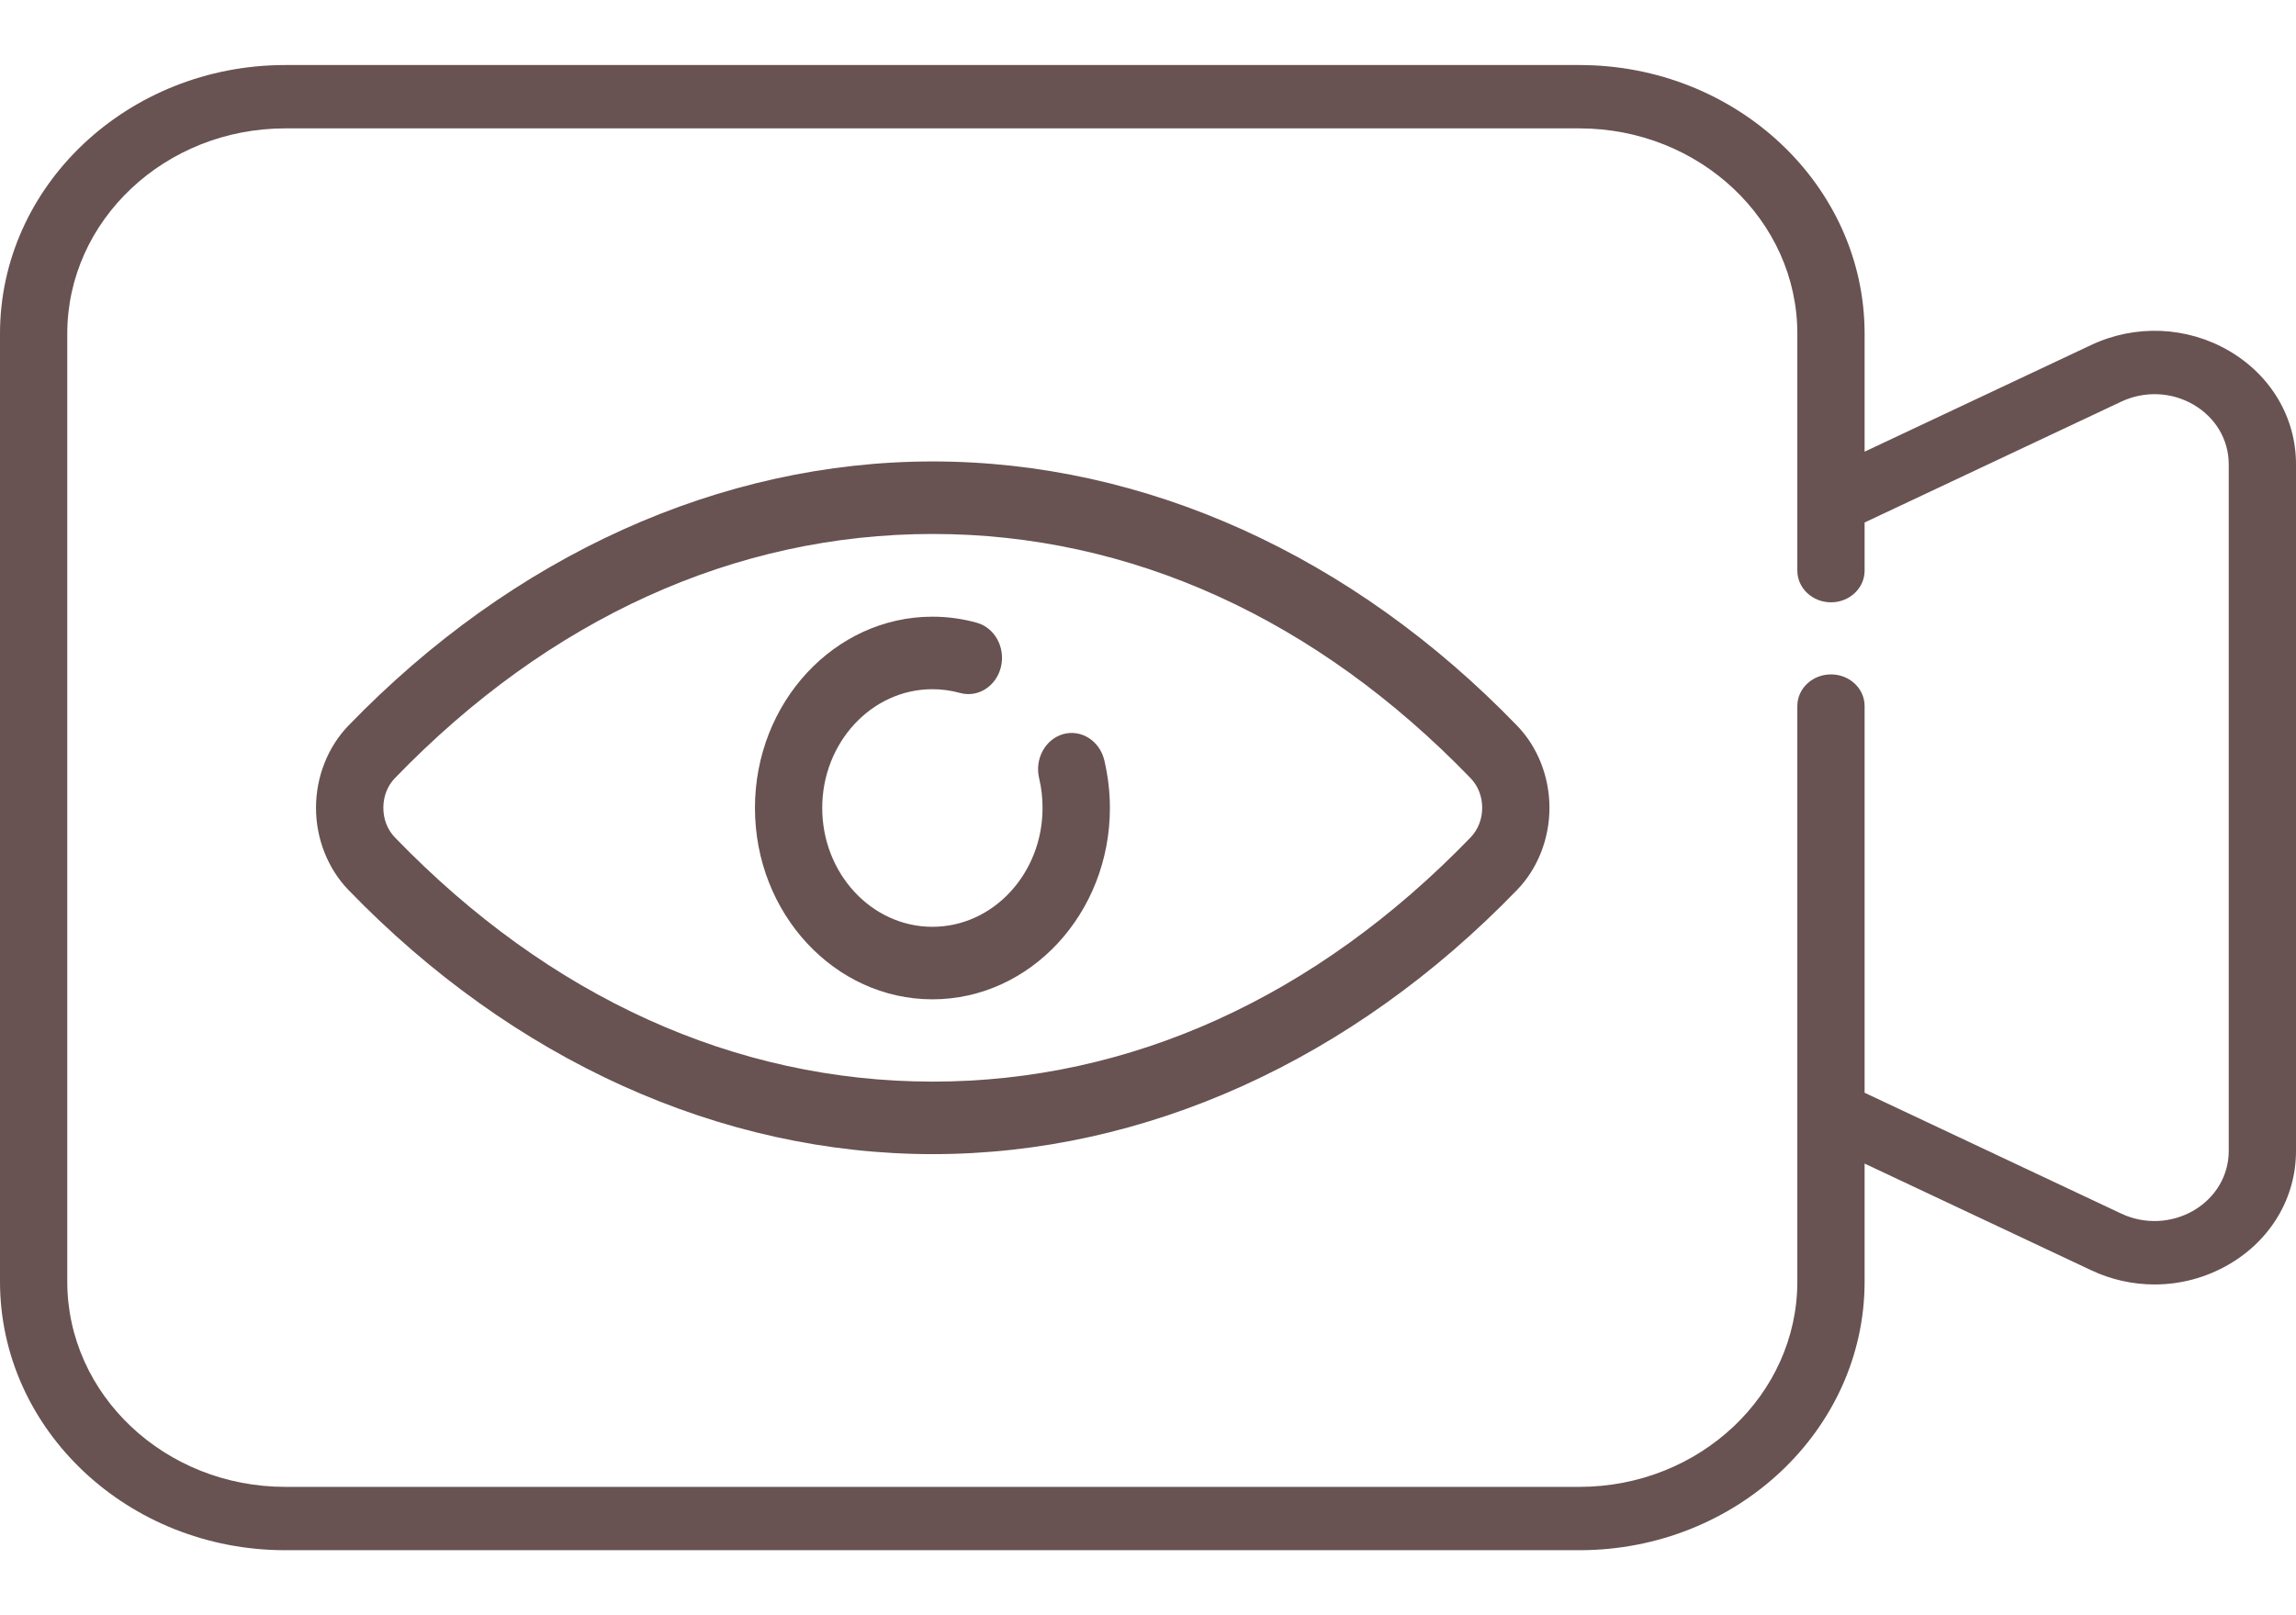
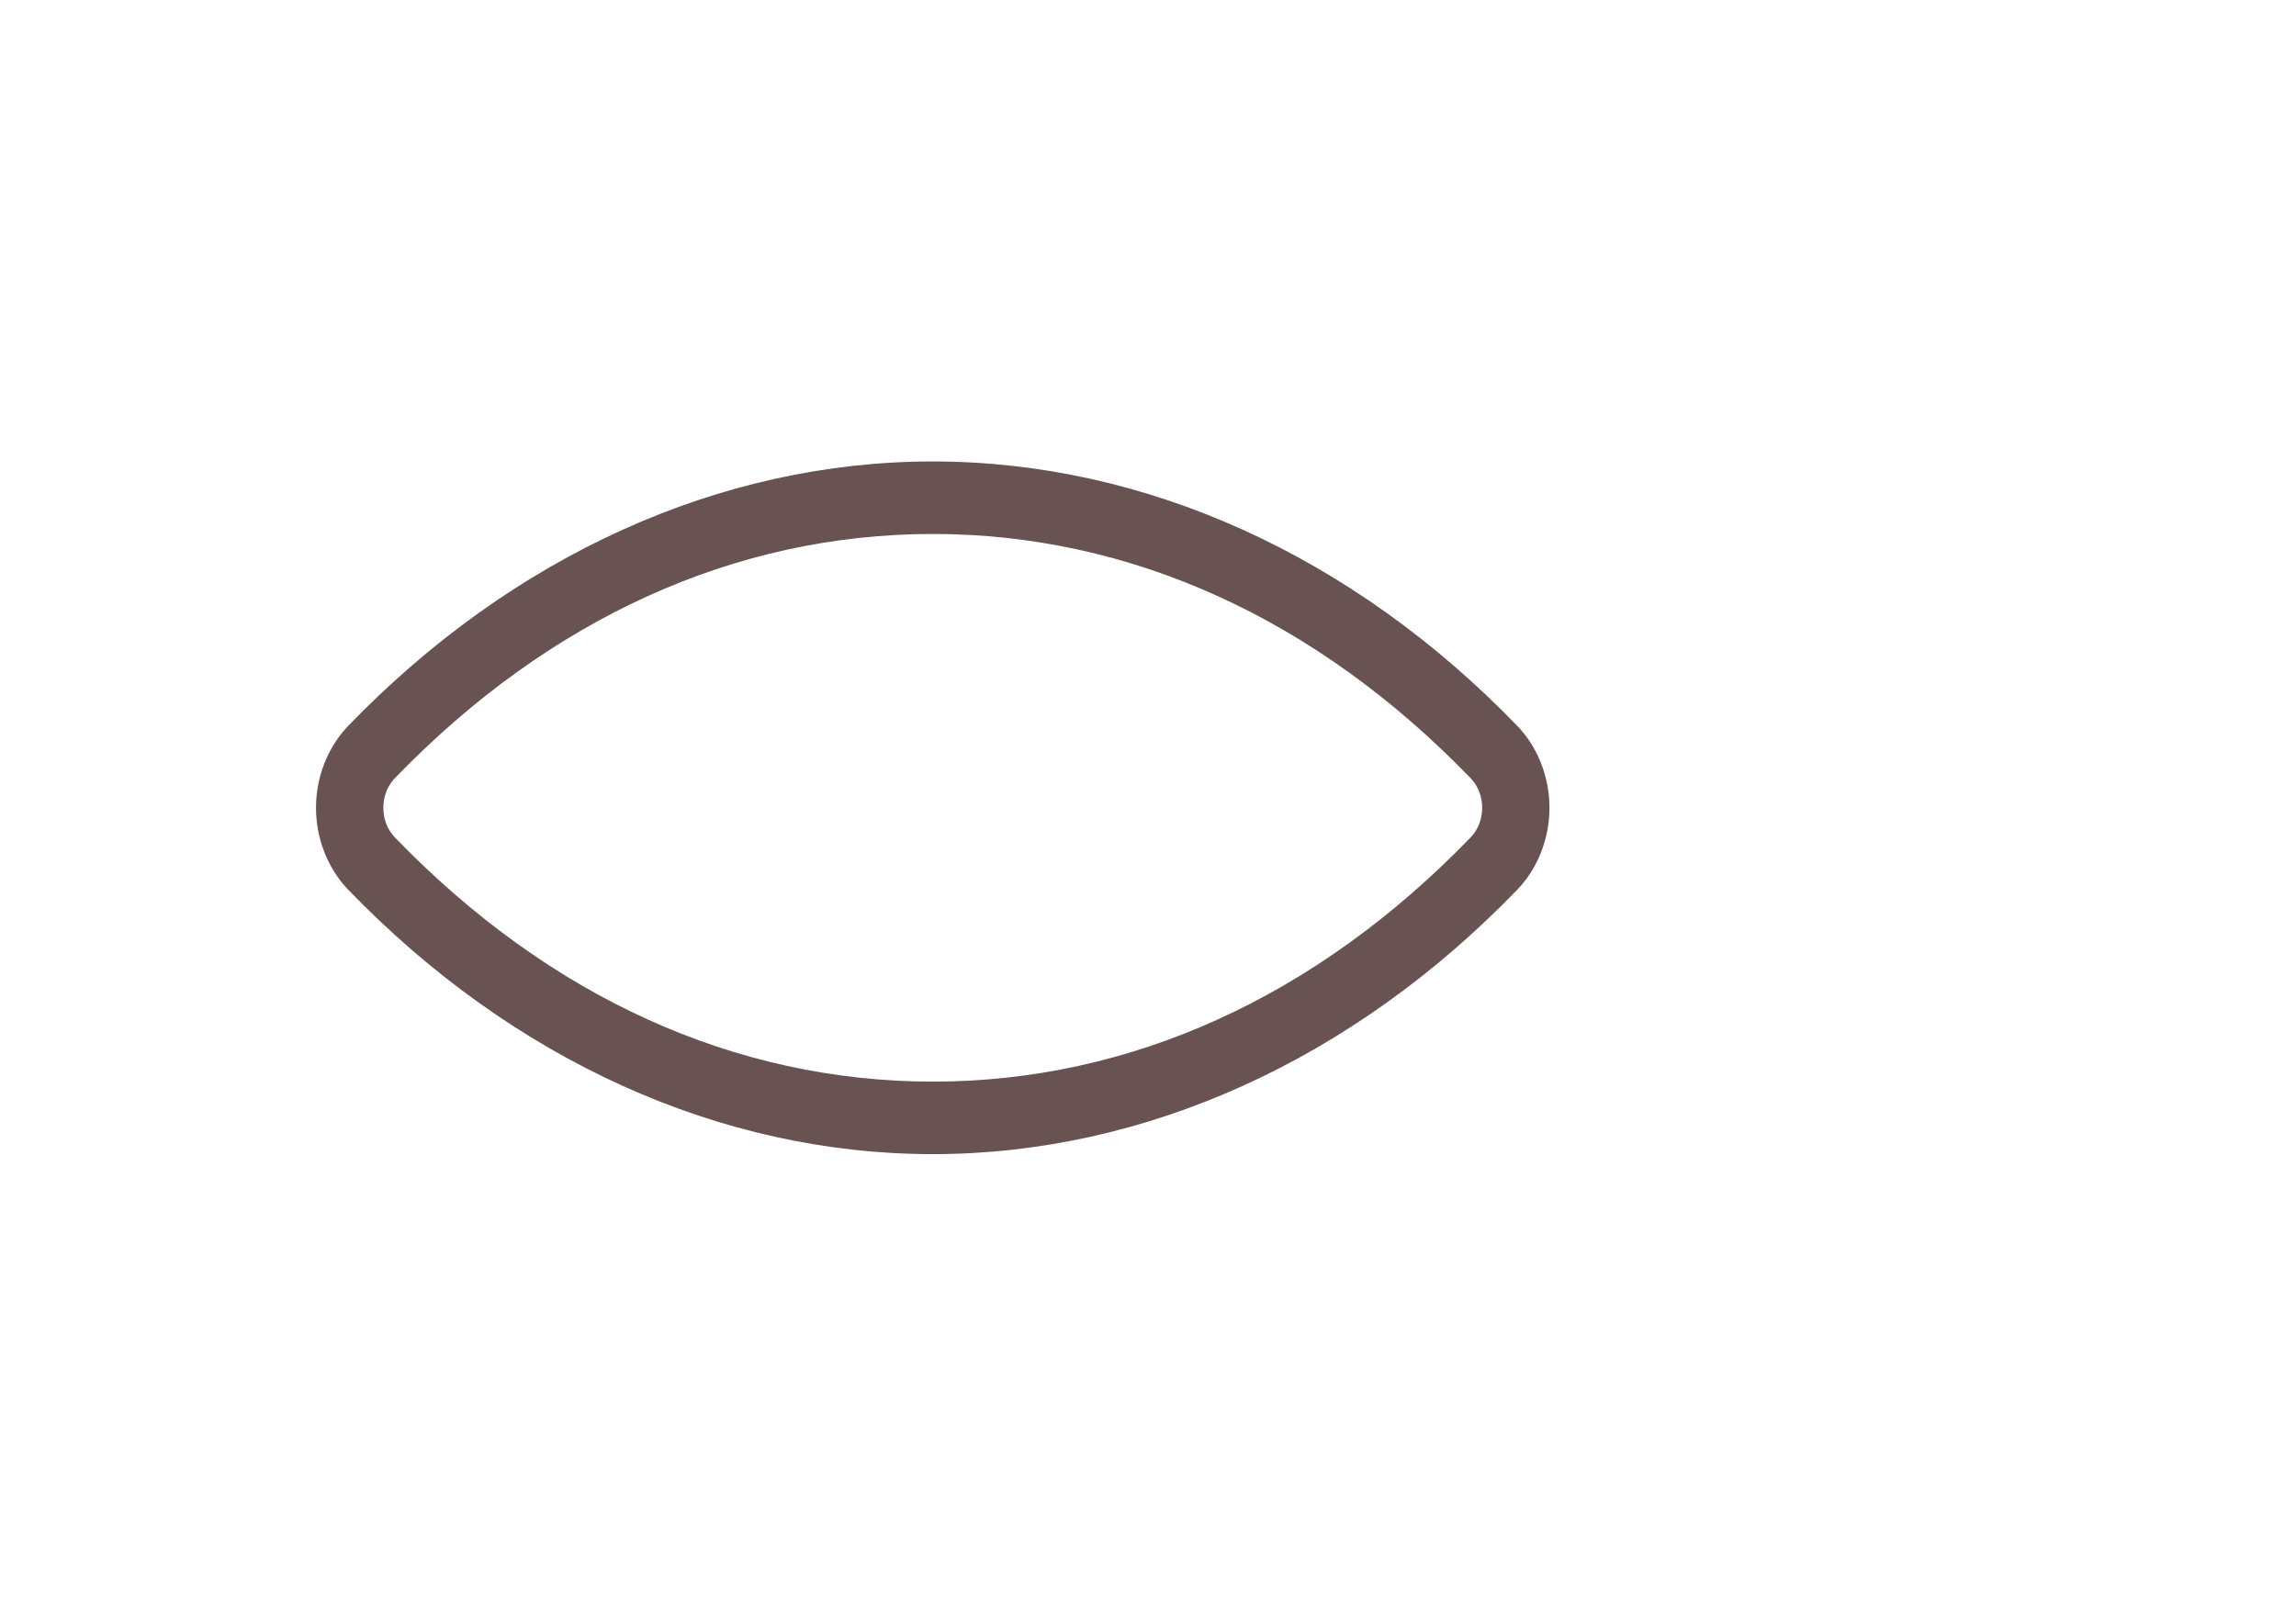
<svg xmlns="http://www.w3.org/2000/svg" width="27" height="19" viewBox="0 0 27 19" fill="none">
-   <path d="M26.211 4.126C25.717 3.839 25.112 3.813 24.592 4.058L21.927 5.313V3.925C21.927 2.182 20.422 0.765 18.573 0.765H3.355C1.505 0.765 0 2.182 0 3.925V15.075C0 16.818 1.505 18.235 3.355 18.235H18.573C20.422 18.235 21.927 16.818 21.927 15.075V13.687L24.592 14.942C24.829 15.054 25.084 15.109 25.337 15.109C25.64 15.109 25.942 15.03 26.211 14.873C26.705 14.586 27 14.087 27 13.54V5.46C27 4.912 26.705 4.414 26.211 4.126ZM26.209 13.54C26.209 13.827 26.054 14.089 25.795 14.24C25.536 14.39 25.218 14.404 24.946 14.276L21.927 12.854V8.305C21.927 8.099 21.75 7.933 21.532 7.933C21.313 7.933 21.136 8.099 21.136 8.305V15.075C21.136 16.407 19.986 17.49 18.573 17.49H3.355C1.941 17.49 0.791 16.407 0.791 15.075V3.925C0.791 2.593 1.941 1.51 3.355 1.51H18.573C19.986 1.51 21.136 2.593 21.136 3.925V6.712C21.136 6.918 21.313 7.085 21.532 7.085C21.75 7.085 21.927 6.918 21.927 6.712V6.146L24.946 4.724C25.219 4.596 25.536 4.609 25.795 4.76C26.054 4.911 26.209 5.173 26.209 5.46V13.54Z" fill="#685252" />
  <path d="M10.969 5.428C8.474 5.428 6.033 6.532 4.096 8.537C3.855 8.787 3.716 9.139 3.716 9.502C3.716 9.865 3.855 10.217 4.096 10.467C6.033 12.472 8.474 13.576 10.969 13.576C13.463 13.576 15.904 12.472 17.841 10.467C18.083 10.217 18.221 9.865 18.221 9.502C18.221 9.139 18.083 8.787 17.841 8.537C15.904 6.532 13.463 5.428 10.969 5.428ZM17.293 9.851C15.478 11.73 13.291 12.723 10.969 12.723C8.646 12.723 6.459 11.73 4.644 9.851C4.556 9.76 4.508 9.636 4.508 9.502C4.508 9.368 4.556 9.244 4.644 9.153C6.459 7.274 8.646 6.281 10.969 6.281C13.291 6.281 15.478 7.274 17.293 9.153C17.381 9.244 17.43 9.368 17.43 9.502C17.43 9.636 17.381 9.76 17.293 9.851Z" fill="#685252" />
-   <path d="M12.504 8.635C12.293 8.694 12.165 8.927 12.22 9.155C12.247 9.268 12.26 9.386 12.26 9.504C12.26 10.275 11.679 10.902 10.965 10.902C10.25 10.902 9.669 10.275 9.669 9.504C9.669 8.734 10.25 8.107 10.965 8.107C11.075 8.107 11.184 8.122 11.289 8.151C11.5 8.21 11.716 8.073 11.771 7.844C11.825 7.616 11.698 7.384 11.486 7.325C11.317 7.278 11.141 7.254 10.965 7.254C9.814 7.254 8.878 8.264 8.878 9.504C8.878 10.745 9.814 11.755 10.965 11.755C12.115 11.755 13.052 10.745 13.052 9.504C13.052 9.314 13.029 9.125 12.986 8.942C12.931 8.714 12.716 8.577 12.504 8.635Z" fill="#685252" />
</svg>